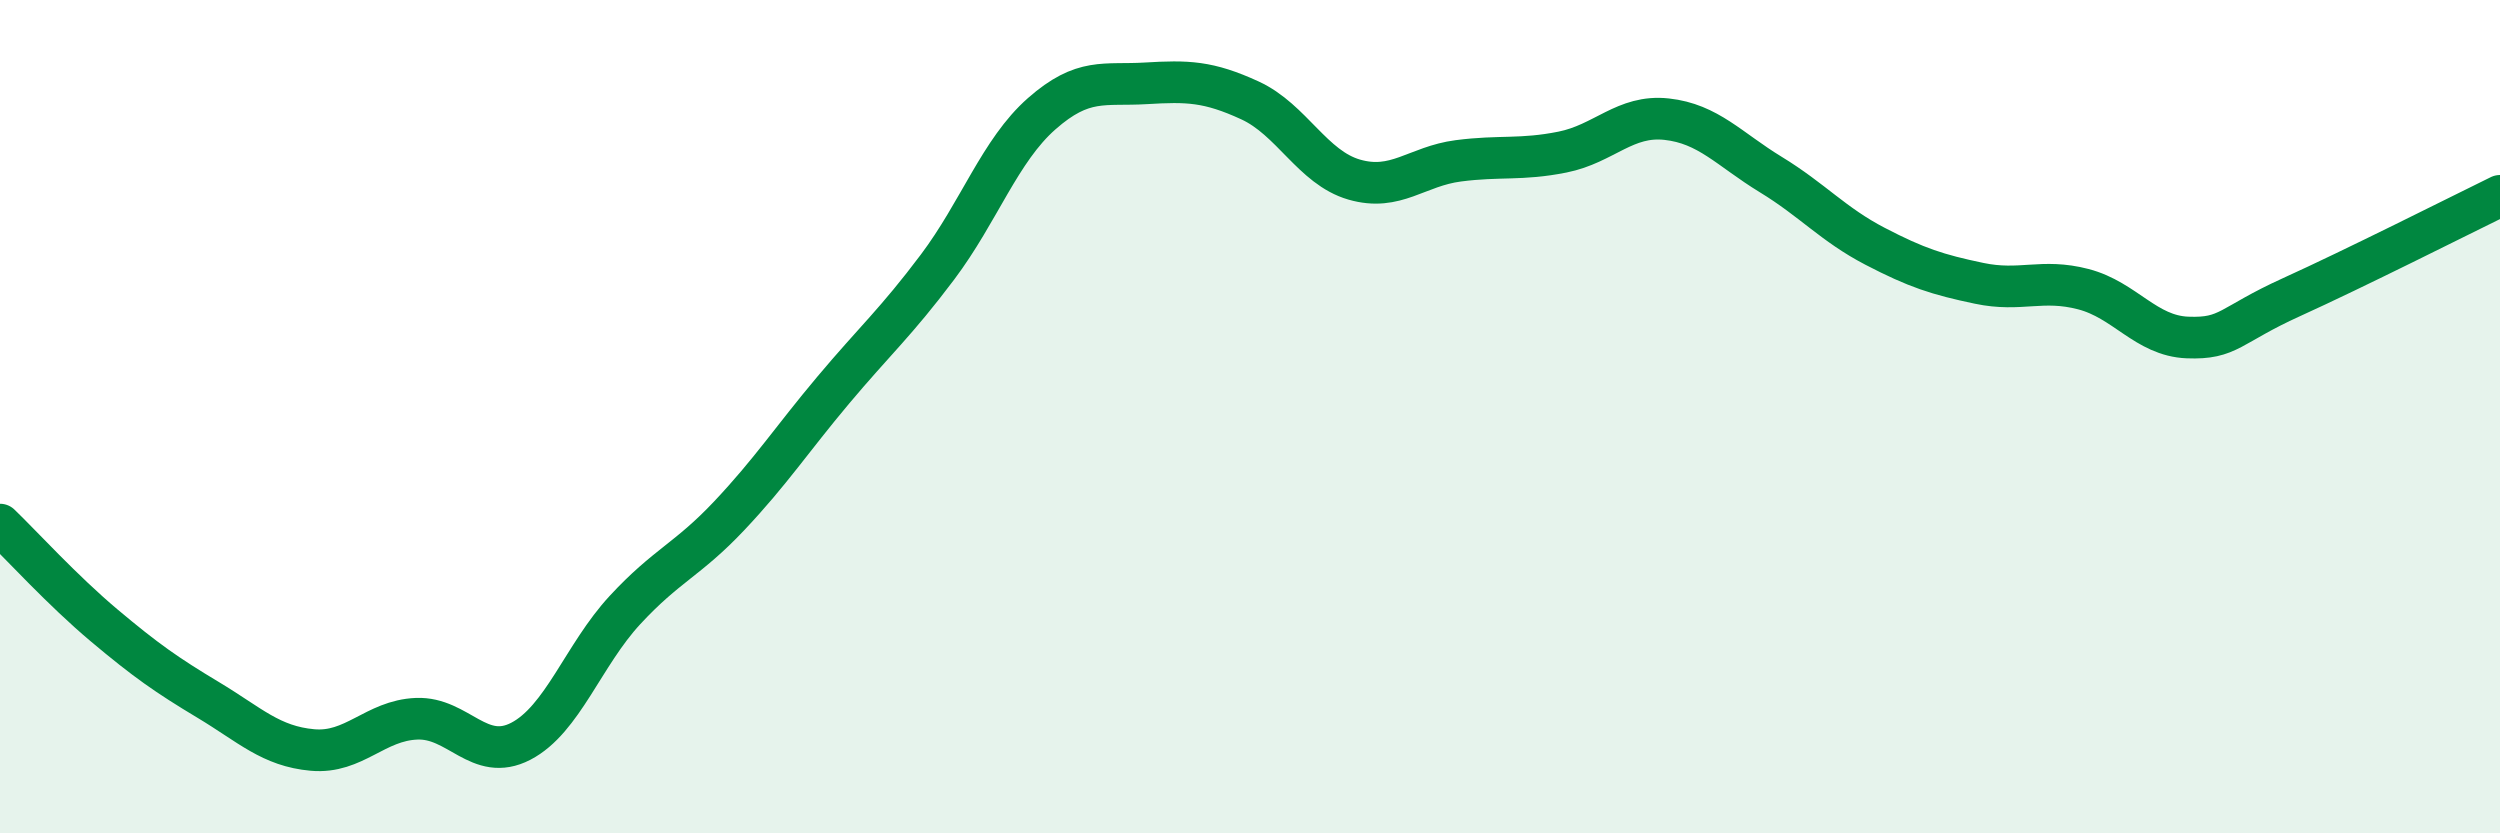
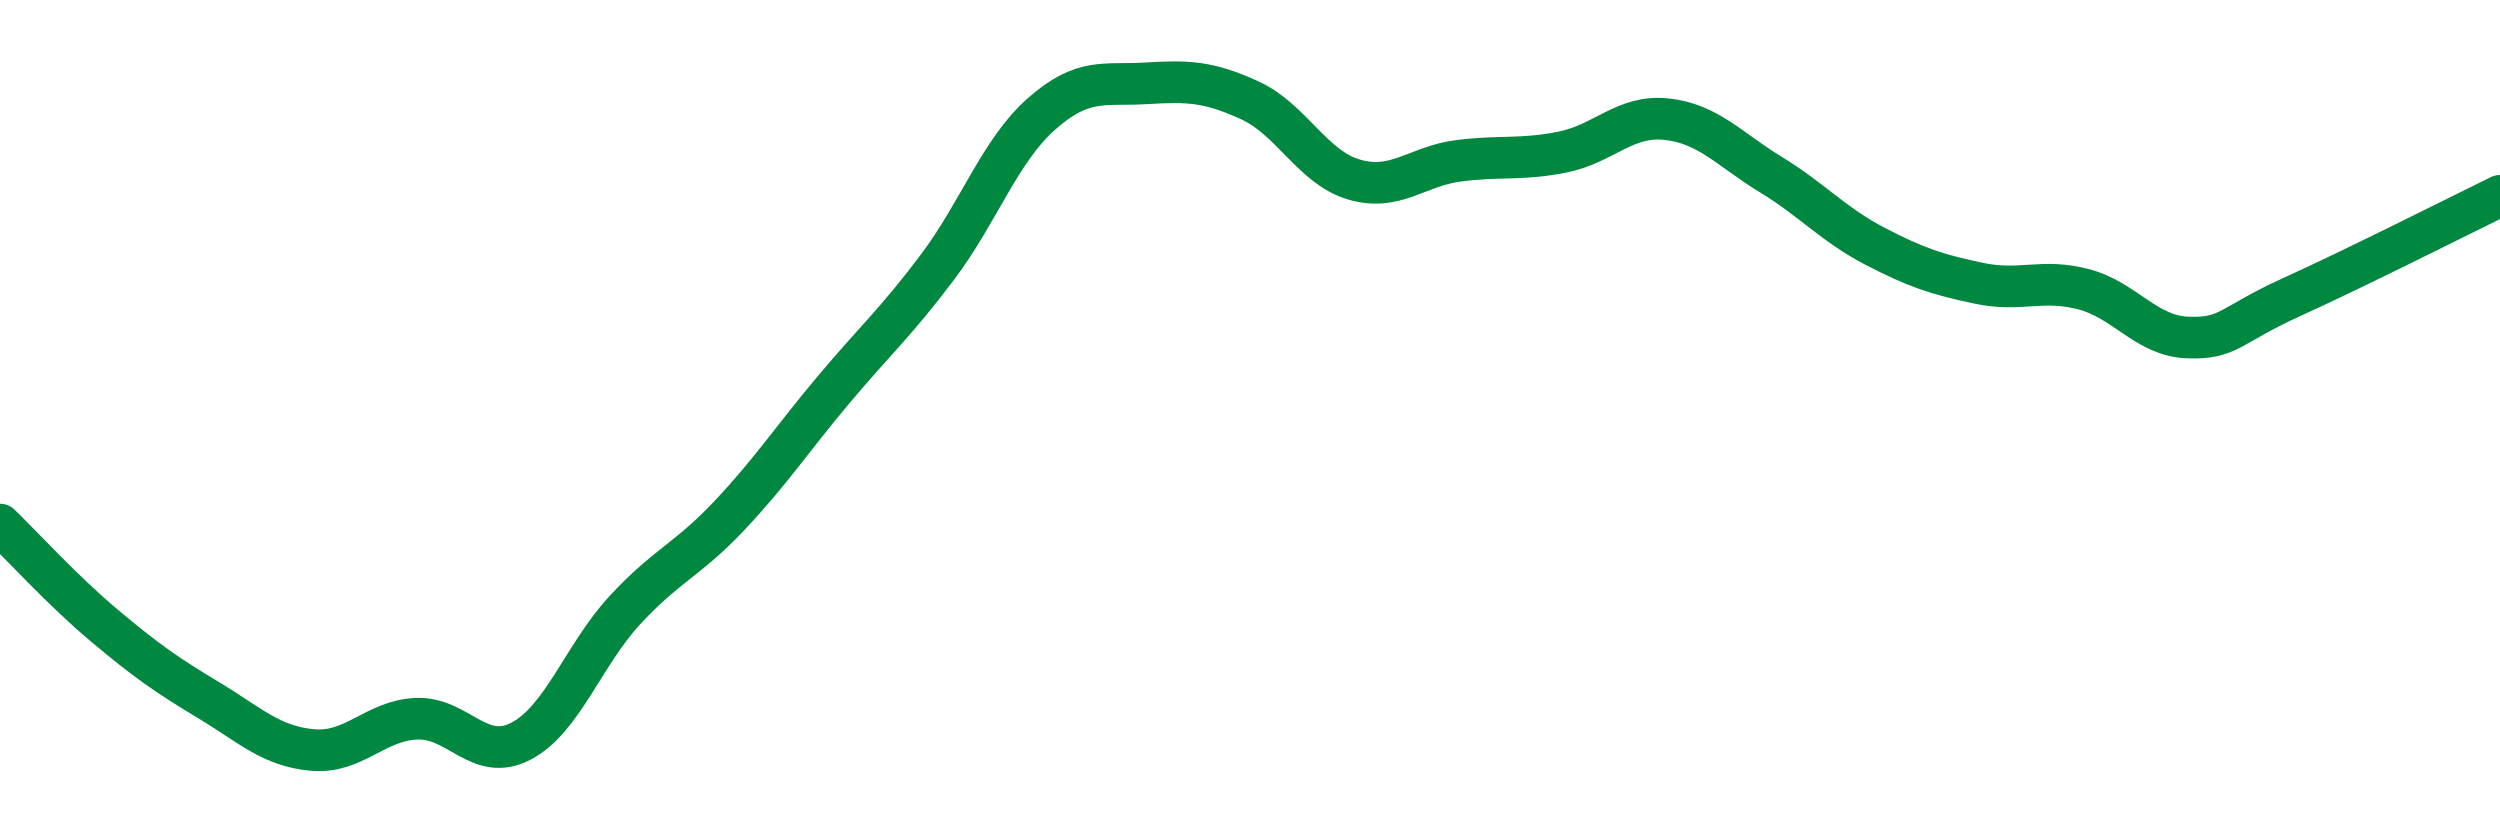
<svg xmlns="http://www.w3.org/2000/svg" width="60" height="20" viewBox="0 0 60 20">
-   <path d="M 0,12.59 C 0.5,13.07 1.5,14.17 2.5,15.01 C 3.5,15.85 4,16.2 5,16.8 C 6,17.4 6.5,17.91 7.5,18 C 8.5,18.09 9,17.29 10,17.25 C 11,17.21 11.5,18.31 12.5,17.79 C 13.5,17.27 14,15.72 15,14.64 C 16,13.56 16.5,13.44 17.5,12.38 C 18.5,11.32 19,10.55 20,9.36 C 21,8.17 21.5,7.74 22.5,6.41 C 23.5,5.08 24,3.61 25,2.73 C 26,1.85 26.5,2.06 27.5,2 C 28.5,1.94 29,1.95 30,2.41 C 31,2.87 31.5,4.02 32.5,4.31 C 33.5,4.6 34,3.99 35,3.86 C 36,3.73 36.5,3.85 37.5,3.65 C 38.5,3.45 39,2.75 40,2.86 C 41,2.97 41.5,3.58 42.5,4.19 C 43.5,4.8 44,5.39 45,5.91 C 46,6.43 46.5,6.59 47.5,6.8 C 48.5,7.01 49,6.68 50,6.94 C 51,7.2 51.5,8.06 52.5,8.1 C 53.5,8.14 53.5,7.81 55,7.13 C 56.5,6.45 59,5.19 60,4.7L60 20L0 20Z" fill="#008740" opacity="0.1" stroke-linecap="round" stroke-linejoin="round" />
  <path d="M 0,12.59 C 0.5,13.07 1.5,14.17 2.5,15.01 C 3.5,15.85 4,16.2 5,16.8 C 6,17.4 6.5,17.91 7.5,18 C 8.5,18.09 9,17.29 10,17.25 C 11,17.21 11.5,18.31 12.5,17.79 C 13.5,17.27 14,15.72 15,14.64 C 16,13.56 16.5,13.44 17.5,12.38 C 18.5,11.32 19,10.55 20,9.36 C 21,8.17 21.5,7.74 22.5,6.41 C 23.5,5.08 24,3.61 25,2.73 C 26,1.85 26.5,2.06 27.5,2 C 28.5,1.94 29,1.95 30,2.41 C 31,2.87 31.5,4.02 32.5,4.31 C 33.5,4.6 34,3.99 35,3.86 C 36,3.73 36.5,3.85 37.5,3.65 C 38.5,3.45 39,2.75 40,2.86 C 41,2.97 41.5,3.58 42.5,4.19 C 43.5,4.8 44,5.39 45,5.91 C 46,6.43 46.5,6.59 47.5,6.8 C 48.5,7.01 49,6.68 50,6.94 C 51,7.2 51.5,8.06 52.5,8.1 C 53.5,8.14 53.5,7.81 55,7.13 C 56.5,6.45 59,5.19 60,4.7" stroke="#008740" stroke-width="1" fill="none" stroke-linecap="round" stroke-linejoin="round" />
</svg>